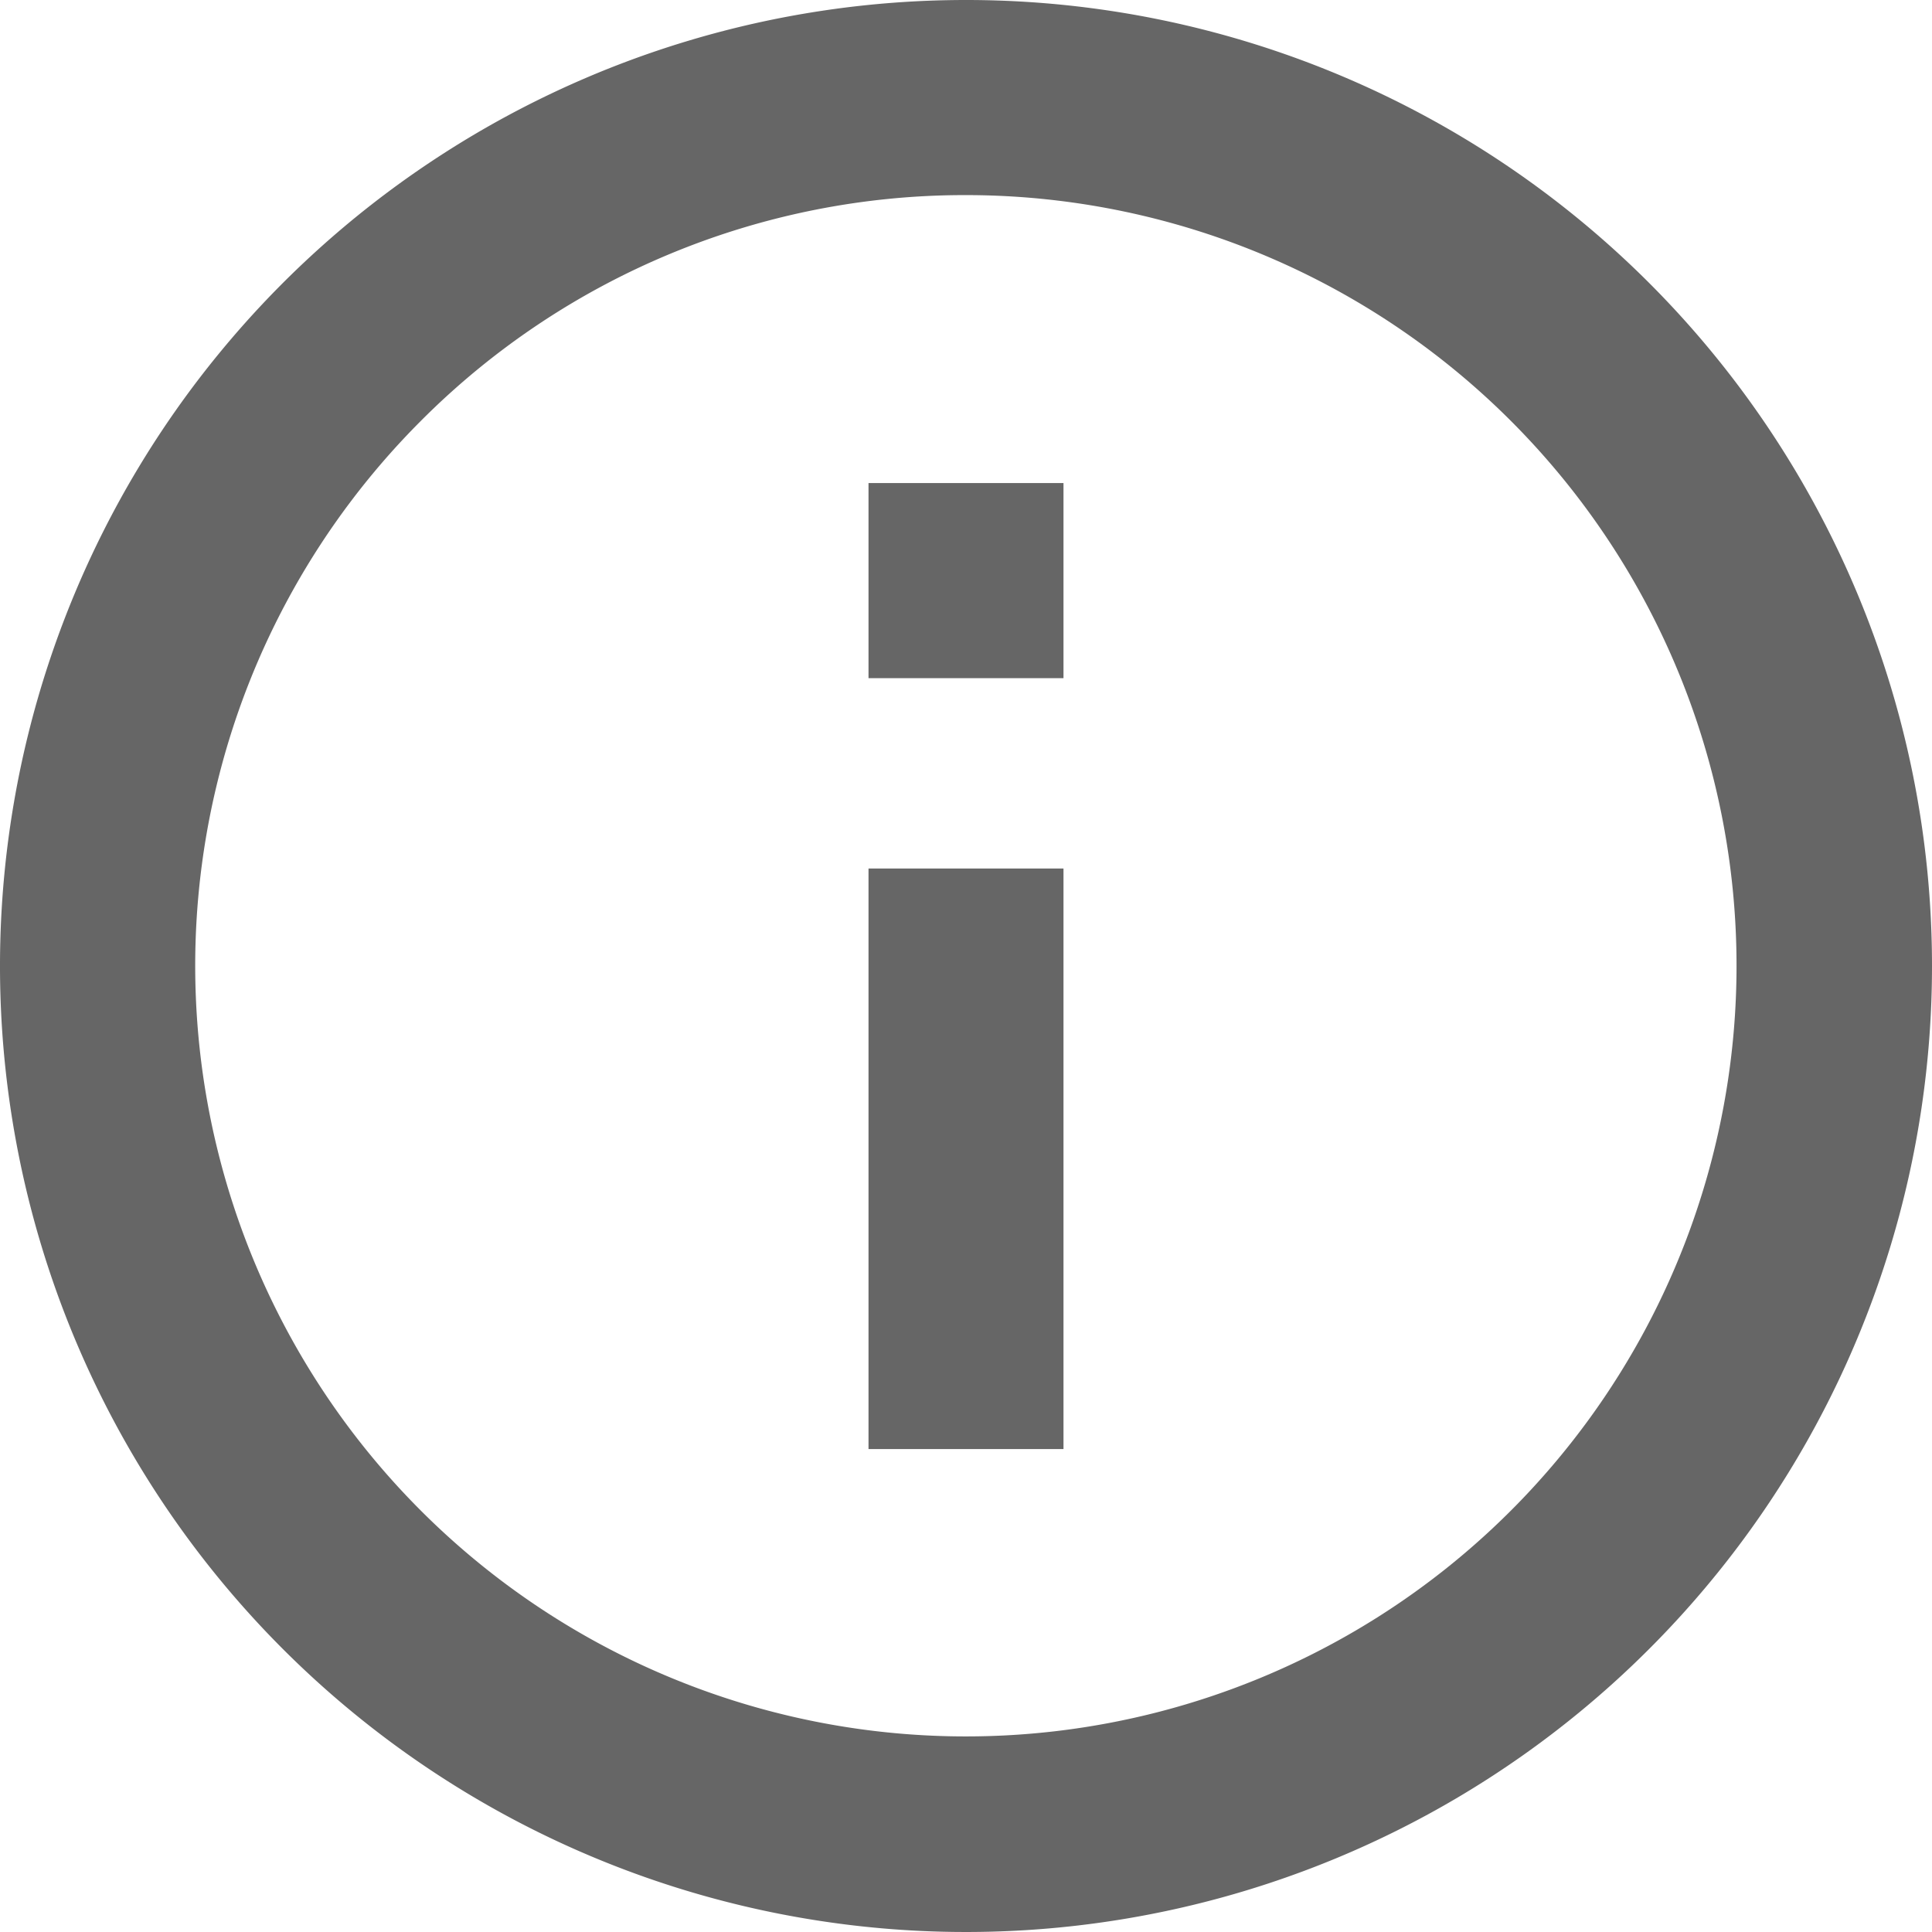
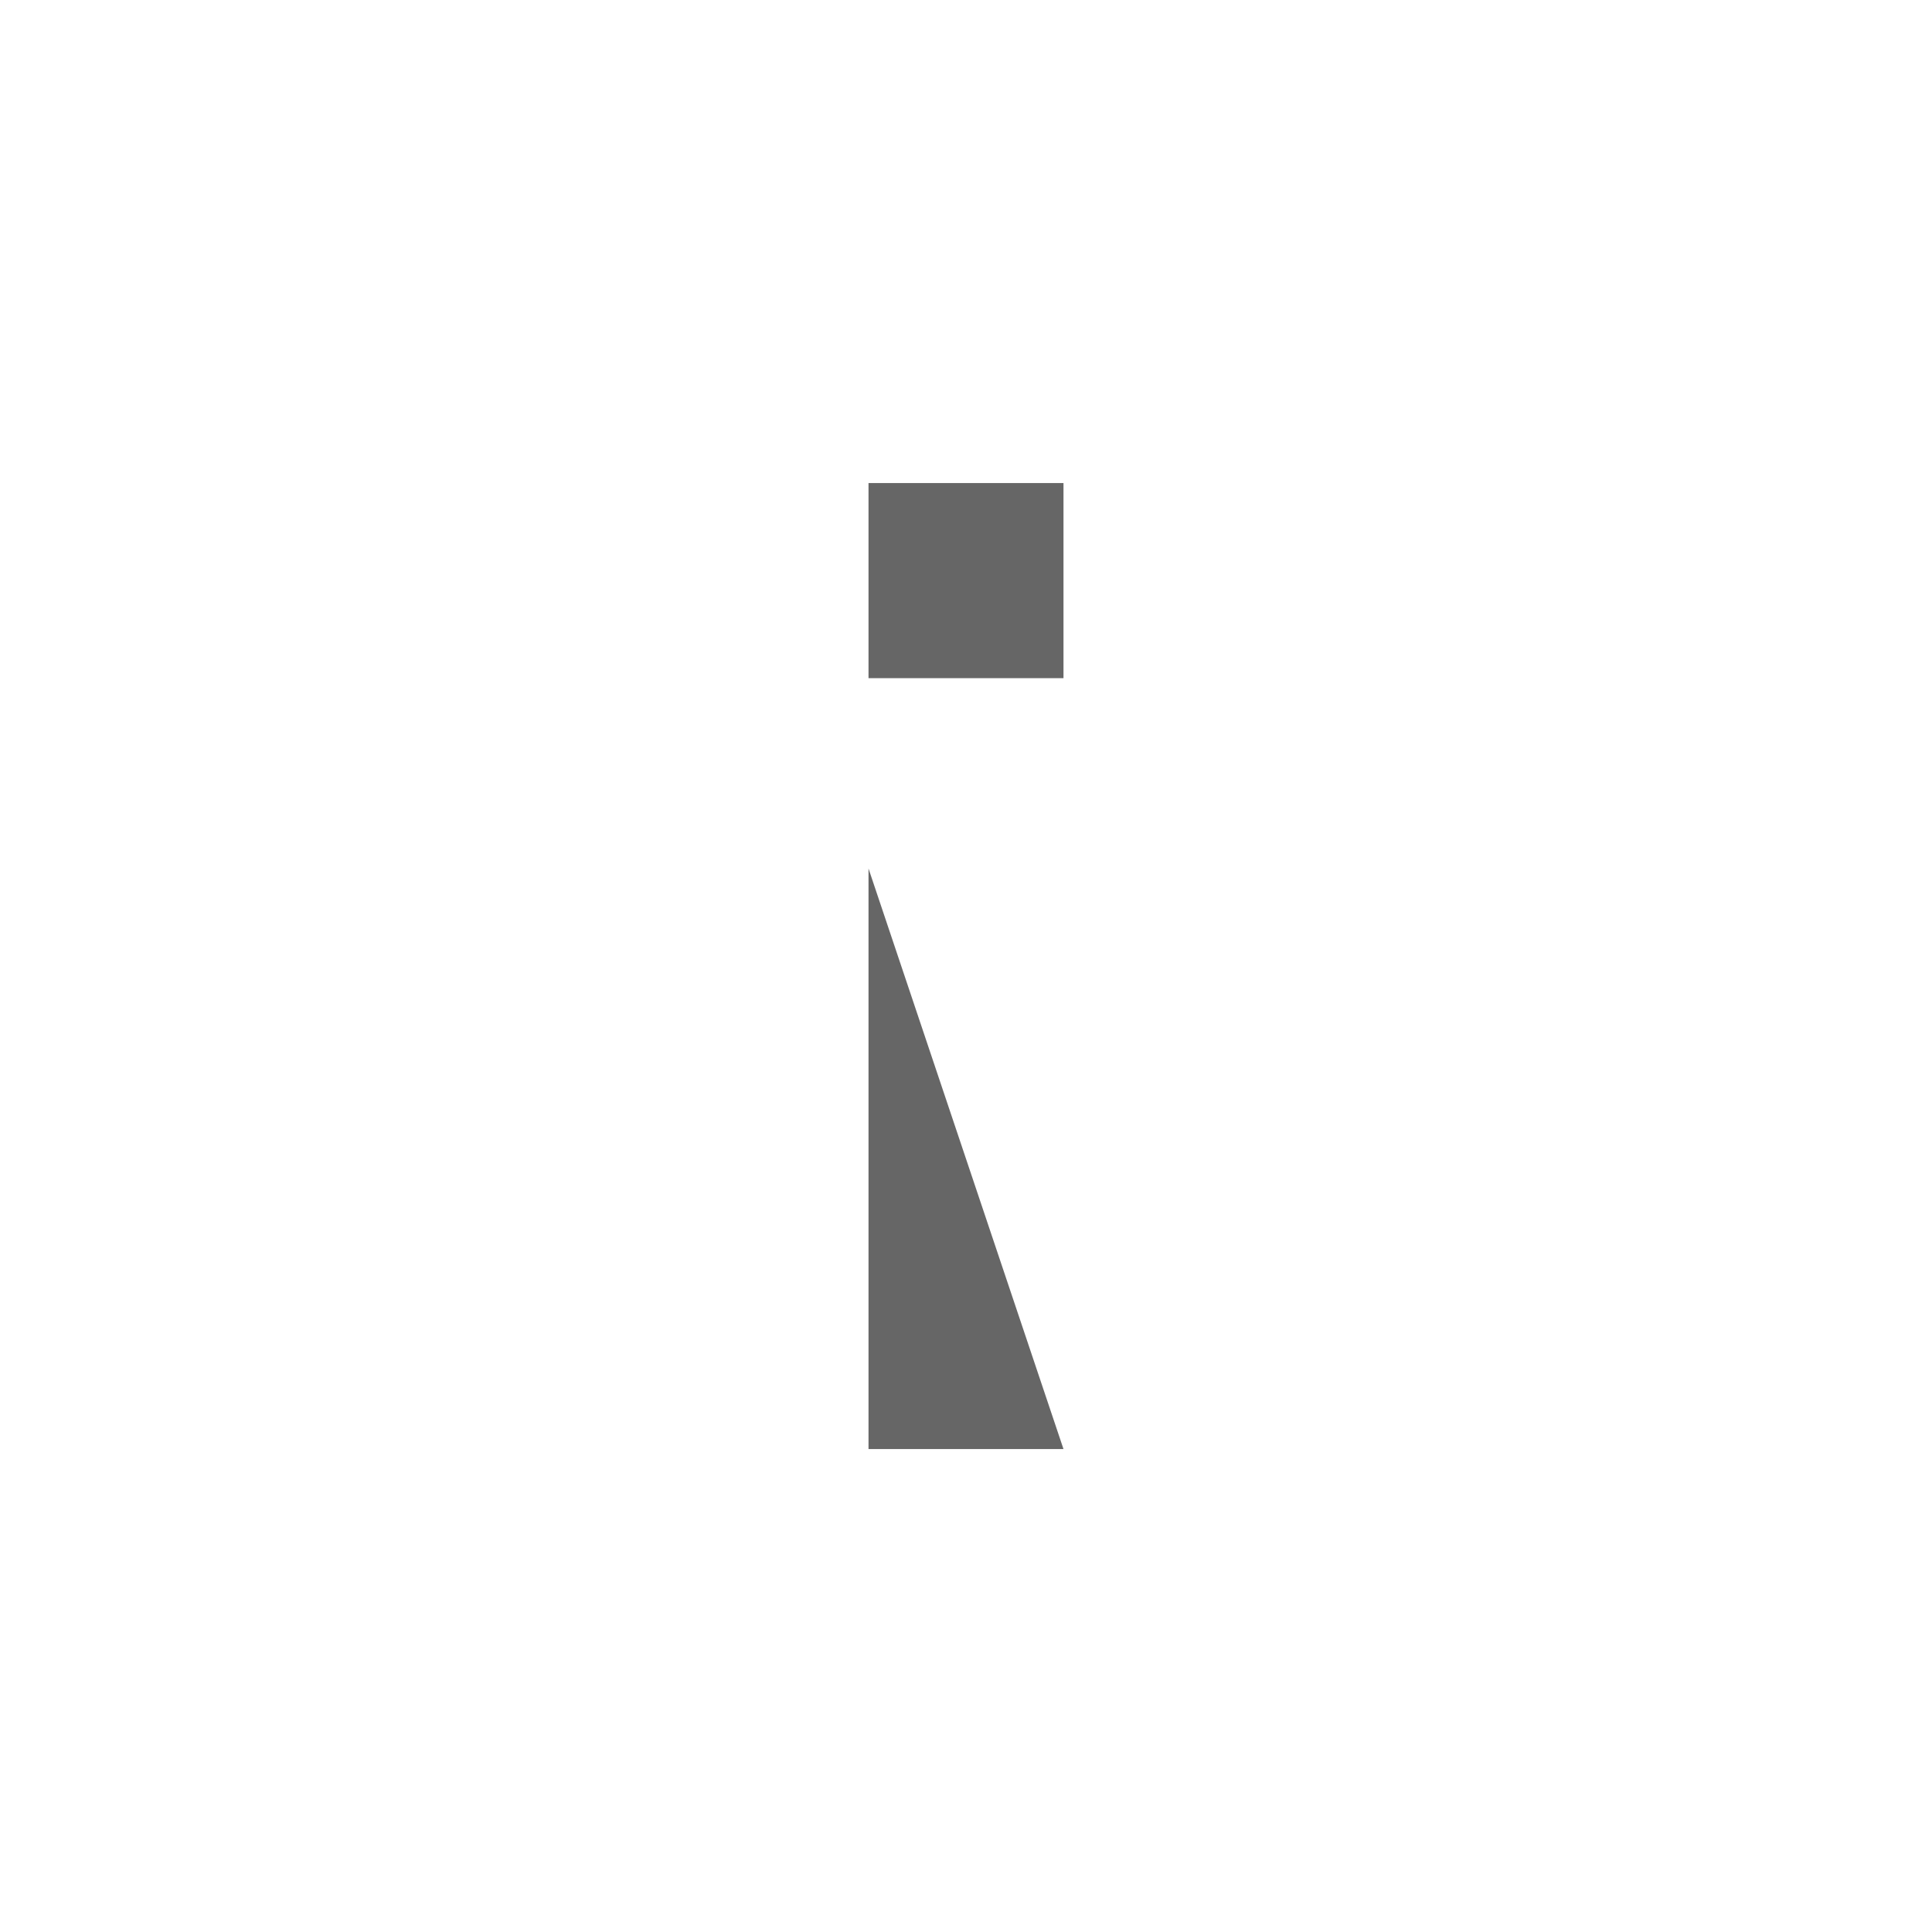
<svg xmlns="http://www.w3.org/2000/svg" id="Icon_ionic-md-information-circle-outline" data-name="Icon ionic-md-information-circle-outline" width="16.25" height="16.25" viewBox="0 0 16.25 16.25">
-   <path id="Trazado_36" data-name="Trazado 36" d="M10,3.516a6.482,6.482,0,1,1-4.586,1.9A6.457,6.457,0,0,1,10,3.516m0-1.641A8.125,8.125,0,1,0,18.125,10,8.124,8.124,0,0,0,10,1.875Z" transform="translate(-1.875 -1.875)" fill="#666" />
-   <path id="Trazado_37" data-name="Trazado 37" d="M10.82,14.063H9.18V9.18H10.82Zm0-6.484H9.18V5.938H10.82Z" transform="translate(-1.875 -1.875)" fill="#666" />
+   <path id="Trazado_37" data-name="Trazado 37" d="M10.82,14.063H9.18V9.18Zm0-6.484H9.18V5.938H10.82Z" transform="translate(-1.875 -1.875)" fill="#666" />
</svg>